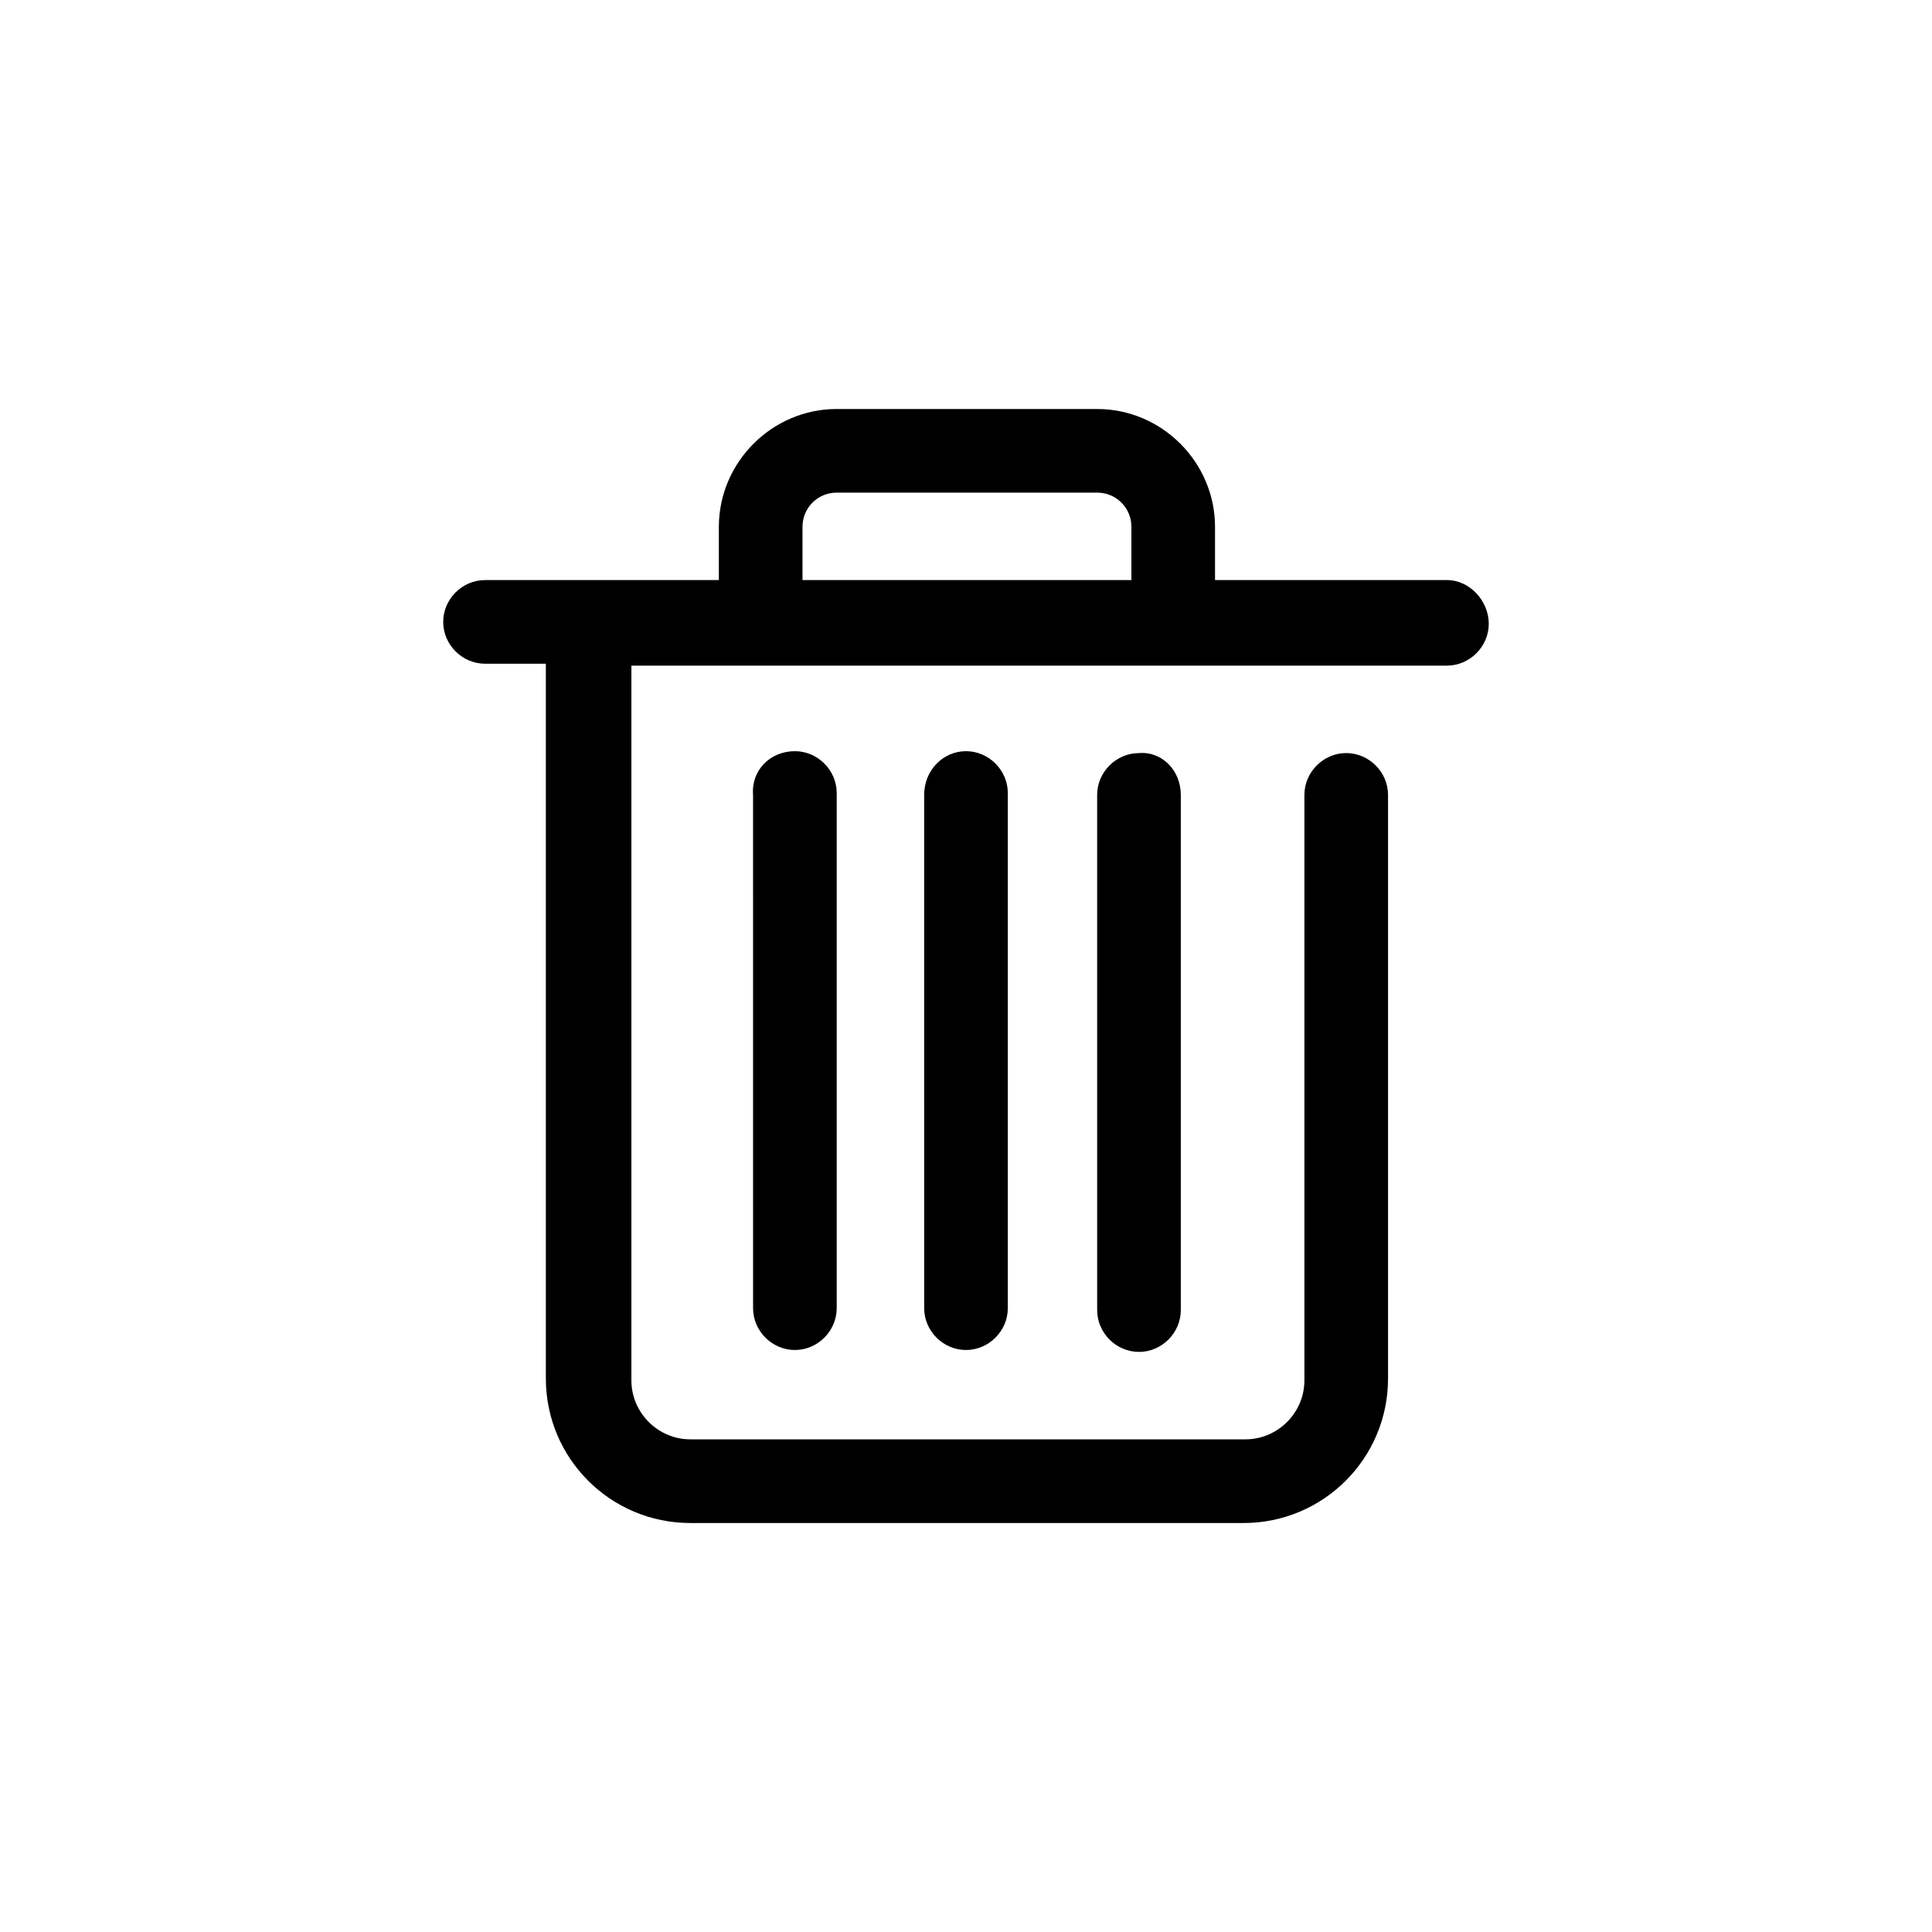
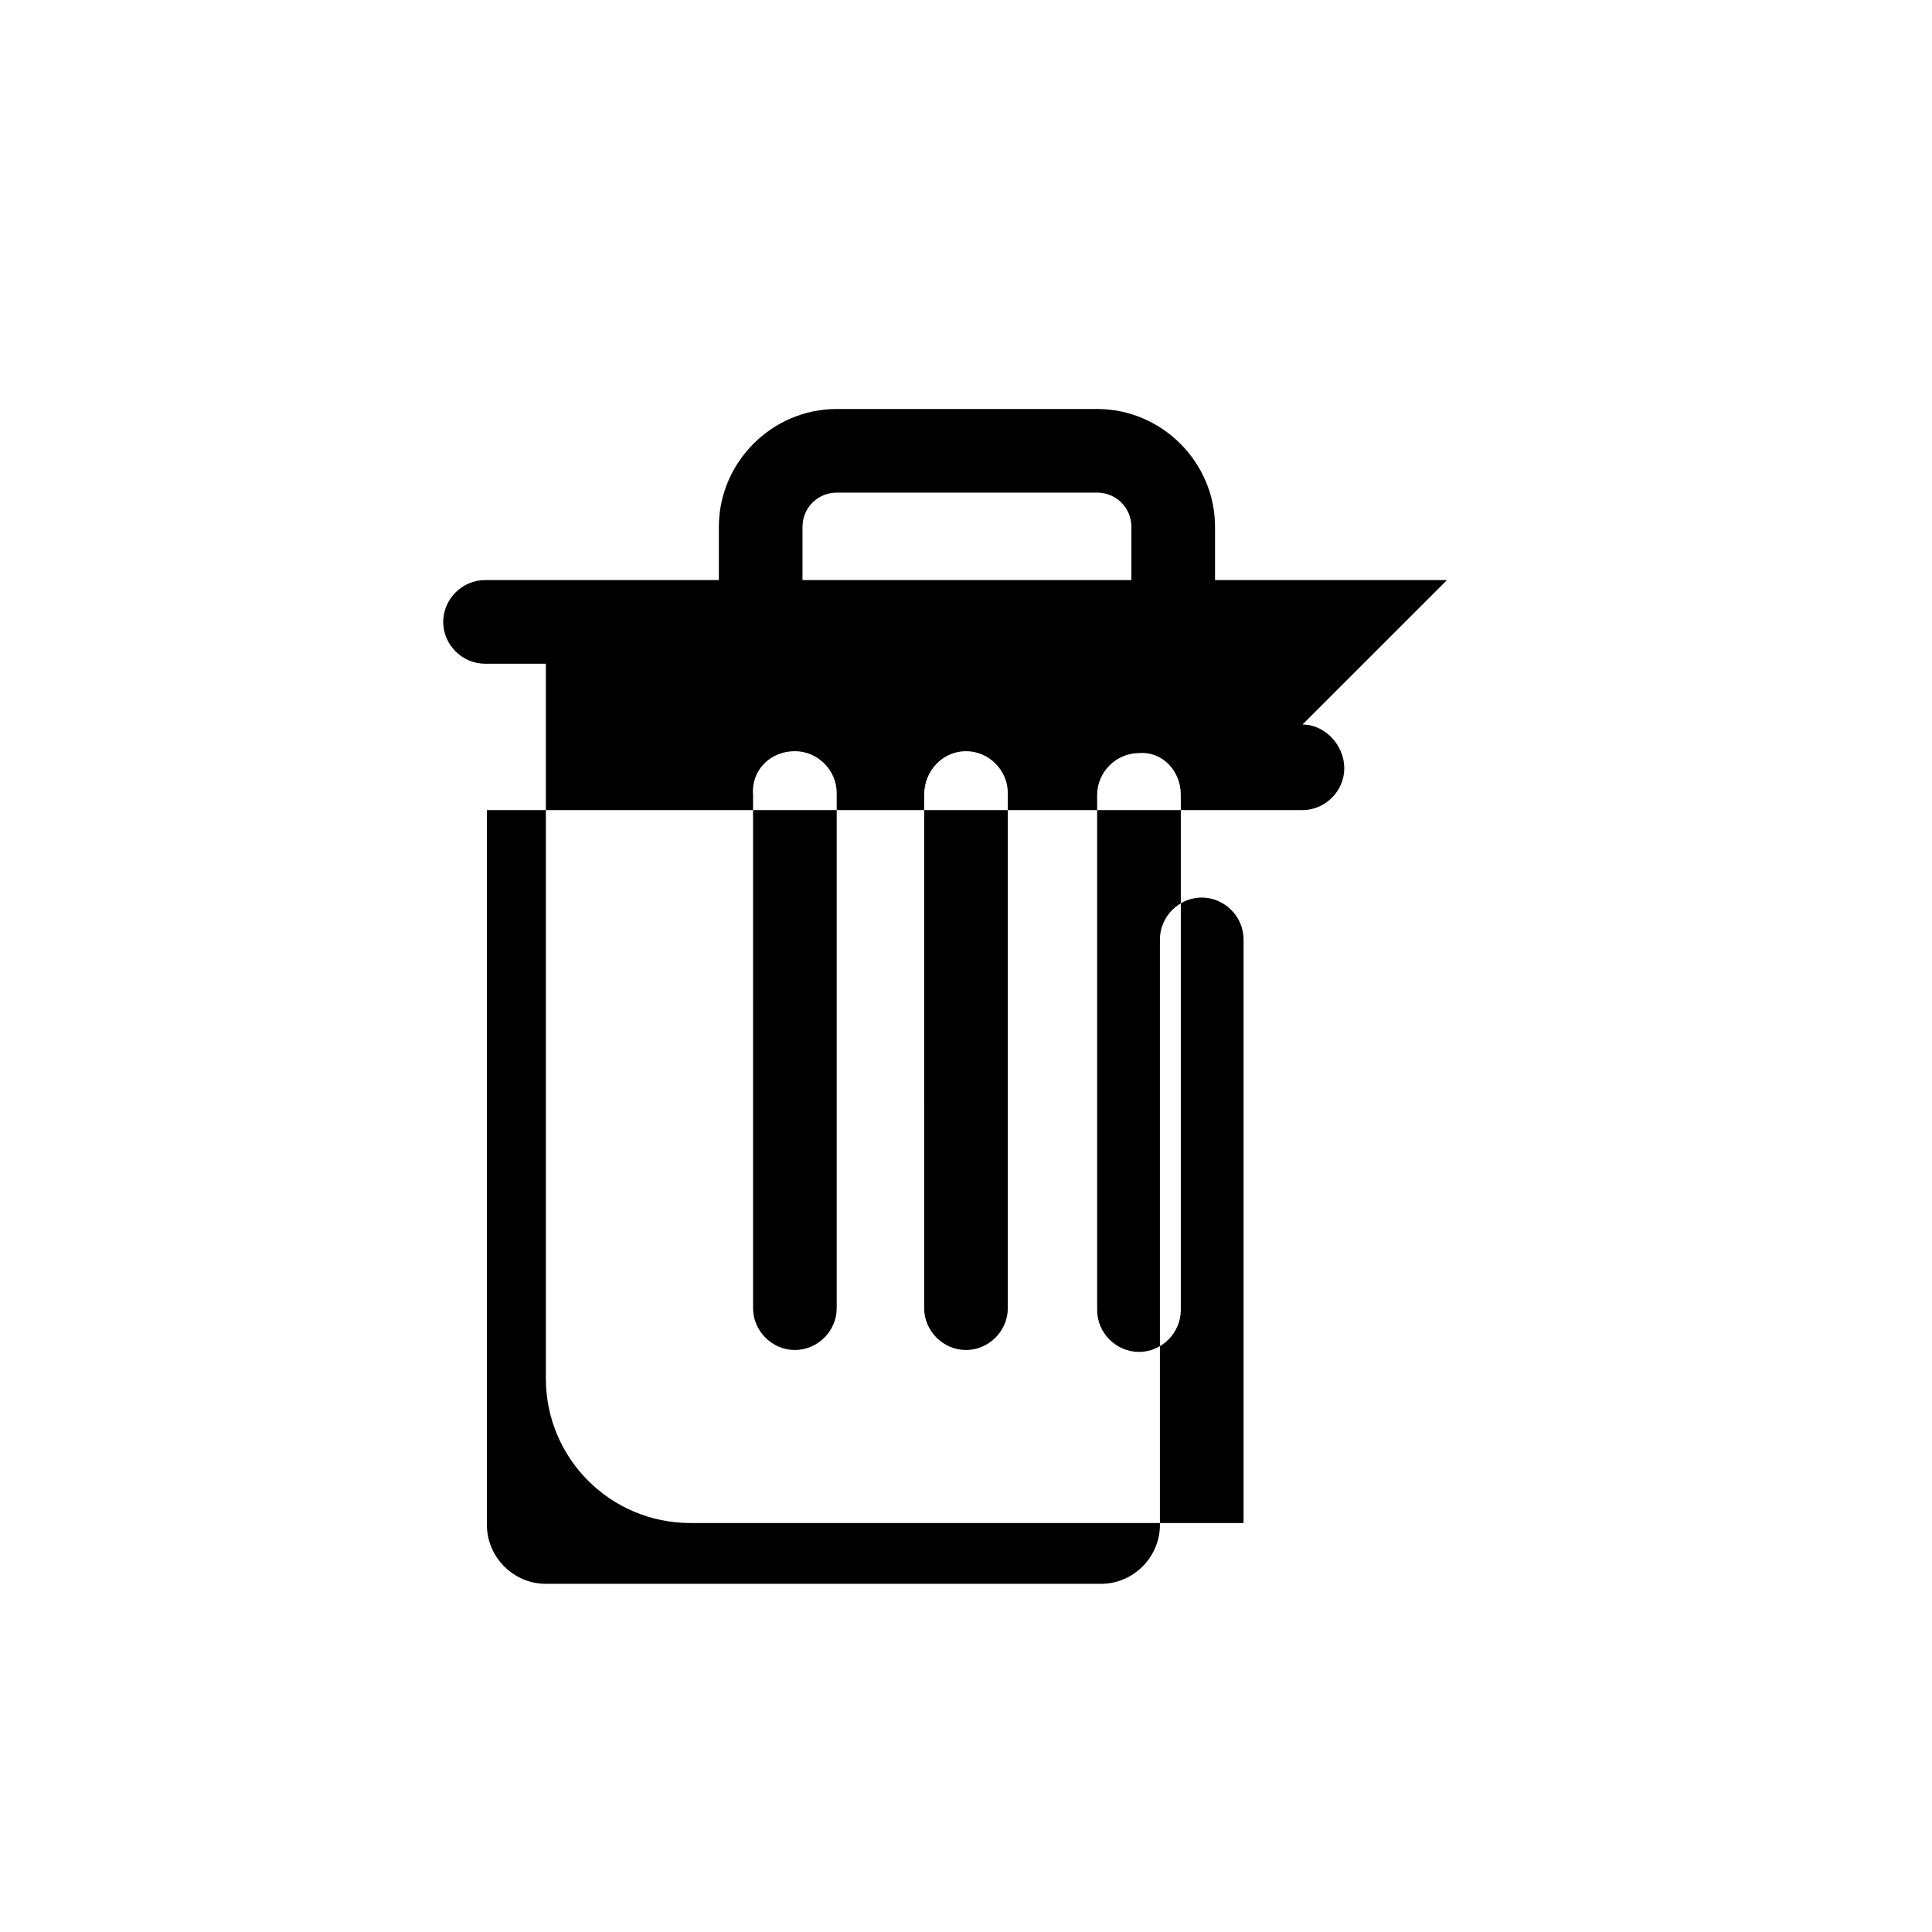
<svg xmlns="http://www.w3.org/2000/svg" fill="#000000" width="800px" height="800px" version="1.1" viewBox="144 144 512 512">
-   <path d="m527.46 297.73h-61.465v-14.105c0-17.129-14.105-31.234-31.234-31.234l-69.023-0.004c-17.129 0-31.234 14.105-31.234 31.234v14.105l-61.969 0.004c-6.047 0-11.082 5.039-11.082 11.082 0 6.047 5.039 11.082 11.082 11.082h16.121v189.43c0 21.16 17.129 38.289 38.289 38.289h146.61c21.16 0 38.289-17.129 38.289-38.289v-154.67c0-6.047-5.039-11.082-11.082-11.082-6.047 0-11.082 5.039-11.082 11.082v155.17c0 8.566-7.055 15.617-15.617 15.617h-147.12c-8.566 0-15.617-7.055-15.617-15.617v-189.43h216.13c6.047 0 11.082-5.039 11.082-11.082 0.004-6.051-5.035-11.59-11.082-11.59zm-170.79-14.109c0-5.039 4.031-9.07 9.07-9.07h69.023c5.039 0 9.07 4.031 9.07 9.07v14.105l-87.164 0.004zm43.328 59.449c6.047 0 11.082 5.039 11.082 11.082v136.53c0 6.047-5.039 11.082-11.082 11.082-6.047 0-11.082-5.039-11.082-11.082l-0.004-136.02c0-6.551 5.039-11.59 11.086-11.59zm-45.344 0c6.047 0 11.082 5.039 11.082 11.082v136.53c0 6.047-5.039 11.082-11.082 11.082-6.047 0-11.082-5.039-11.082-11.082l-0.004-136.02c-0.504-6.551 4.535-11.59 11.086-11.59zm102.27 11.59v136.53c0 6.047-5.039 11.082-11.082 11.082-6.047 0-11.082-5.039-11.082-11.082l-0.004-136.53c0-6.047 5.039-11.082 11.082-11.082 6.047-0.508 11.086 4.531 11.086 11.082z" />
+   <path d="m527.46 297.73h-61.465v-14.105c0-17.129-14.105-31.234-31.234-31.234l-69.023-0.004c-17.129 0-31.234 14.105-31.234 31.234v14.105l-61.969 0.004c-6.047 0-11.082 5.039-11.082 11.082 0 6.047 5.039 11.082 11.082 11.082h16.121v189.43c0 21.16 17.129 38.289 38.289 38.289h146.61v-154.67c0-6.047-5.039-11.082-11.082-11.082-6.047 0-11.082 5.039-11.082 11.082v155.17c0 8.566-7.055 15.617-15.617 15.617h-147.12c-8.566 0-15.617-7.055-15.617-15.617v-189.43h216.13c6.047 0 11.082-5.039 11.082-11.082 0.004-6.051-5.035-11.59-11.082-11.59zm-170.79-14.109c0-5.039 4.031-9.07 9.07-9.07h69.023c5.039 0 9.07 4.031 9.07 9.07v14.105l-87.164 0.004zm43.328 59.449c6.047 0 11.082 5.039 11.082 11.082v136.53c0 6.047-5.039 11.082-11.082 11.082-6.047 0-11.082-5.039-11.082-11.082l-0.004-136.02c0-6.551 5.039-11.59 11.086-11.59zm-45.344 0c6.047 0 11.082 5.039 11.082 11.082v136.53c0 6.047-5.039 11.082-11.082 11.082-6.047 0-11.082-5.039-11.082-11.082l-0.004-136.02c-0.504-6.551 4.535-11.59 11.086-11.59zm102.27 11.59v136.53c0 6.047-5.039 11.082-11.082 11.082-6.047 0-11.082-5.039-11.082-11.082l-0.004-136.53c0-6.047 5.039-11.082 11.082-11.082 6.047-0.508 11.086 4.531 11.086 11.082z" />
</svg>